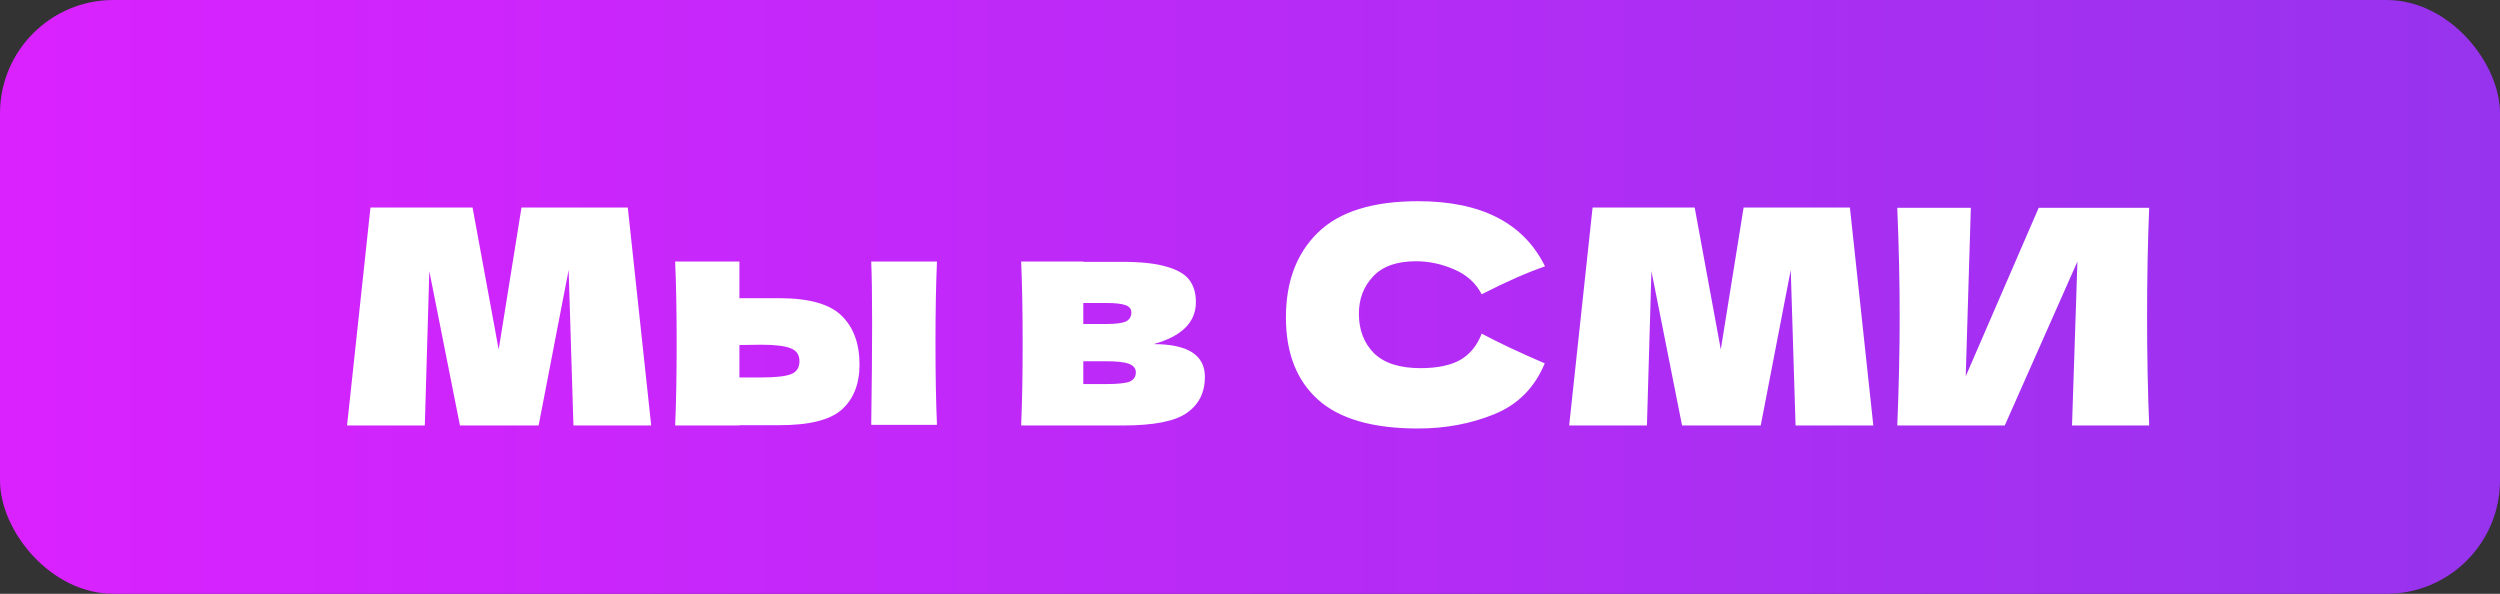
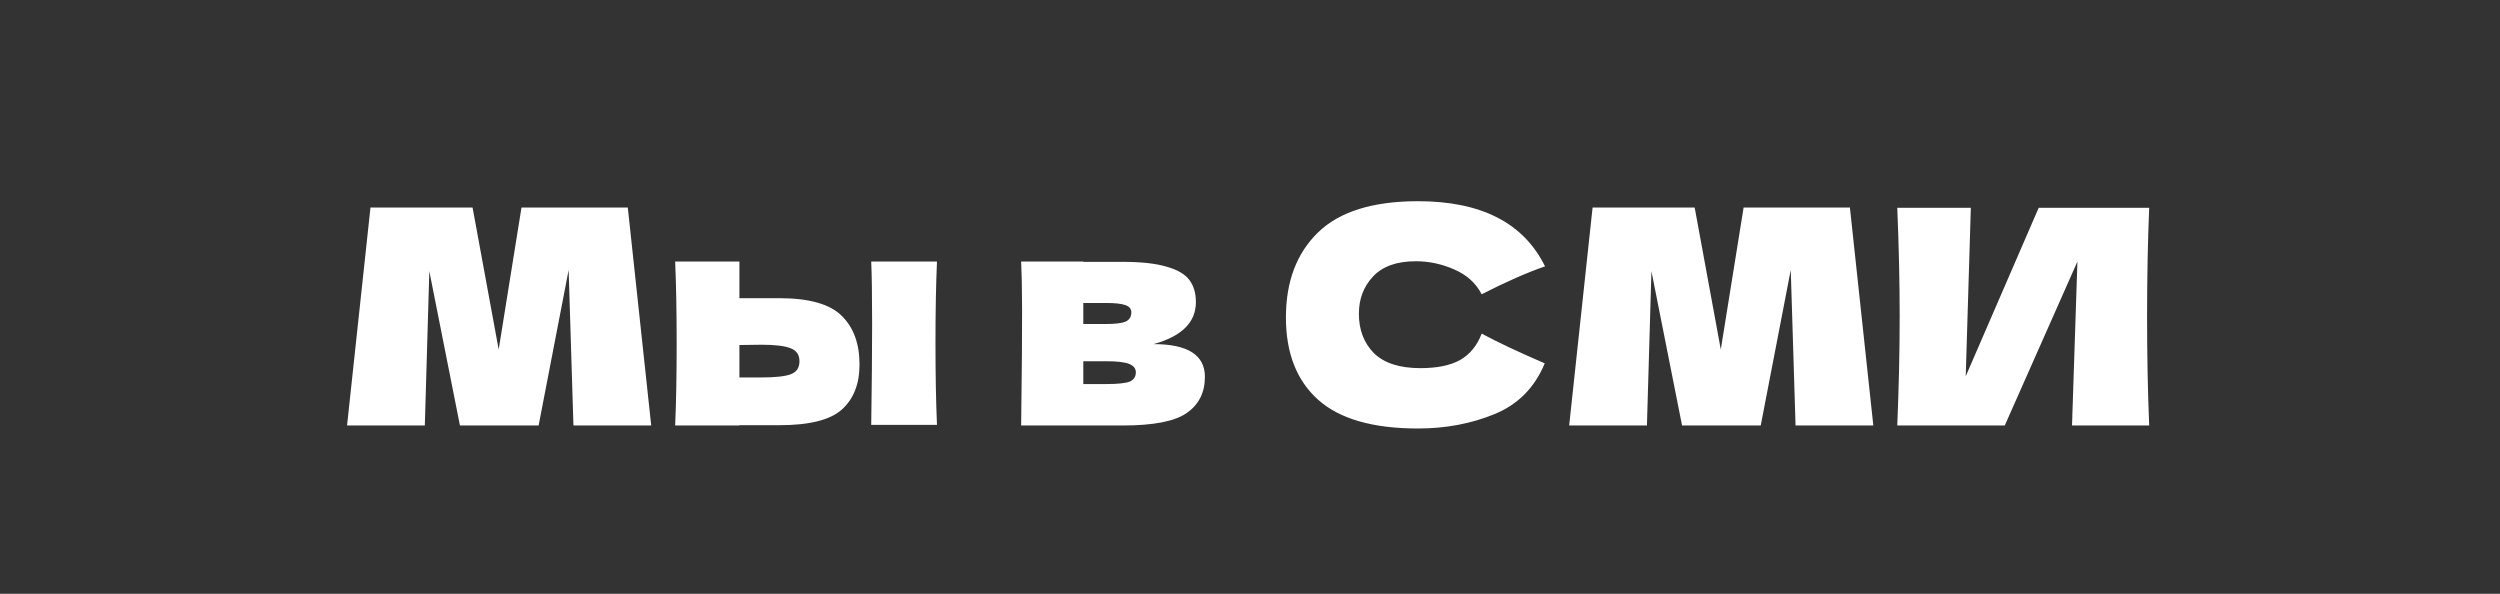
<svg xmlns="http://www.w3.org/2000/svg" width="661" height="157" viewBox="0 0 661 157" fill="none">
  <rect x="0" y="0" width="661" height="157" fill="#333333" stroke="none" />
-   <rect width="661" height="157" rx="30" fill="url(#paint0_linear_292_4)" />
-   <path d="M165.987 54.866L172.179 112.5H151.618L150.348 71.378L142.409 112.5H121.61L113.512 71.695L112.322 112.5H91.761L97.953 54.866H124.944L131.851 92.415L137.884 54.866H165.987ZM206.059 78.84C213.945 78.84 219.449 80.401 222.571 83.524C225.694 86.594 227.255 90.88 227.255 96.385C227.255 101.518 225.694 105.488 222.571 108.293C219.502 111.045 213.997 112.421 206.059 112.421H195.5V112.5H178.512C178.776 106.467 178.909 99.243 178.909 90.828C178.909 82.413 178.776 75.189 178.512 69.155H195.5V78.84H206.059ZM247.737 69.155C247.472 75.083 247.34 82.28 247.34 90.748C247.34 99.163 247.472 106.361 247.737 112.341H230.351C230.51 101.703 230.589 92.759 230.589 85.509C230.589 78.258 230.51 72.807 230.351 69.155H247.737ZM201.296 99.798C205.053 99.798 207.673 99.507 209.155 98.925C210.637 98.343 211.378 97.205 211.378 95.511C211.378 93.818 210.61 92.68 209.076 92.098C207.541 91.463 204.947 91.145 201.296 91.145L195.5 91.225V99.798H201.296ZM305.001 90.986C314.051 90.986 318.576 93.871 318.576 99.639C318.576 103.768 316.989 106.943 313.813 109.166C310.691 111.389 305.028 112.5 296.825 112.5H269.992C270.257 106.467 270.389 99.243 270.389 90.828C270.389 82.413 270.257 75.189 269.992 69.155H286.425V69.234H296.745C301.72 69.234 305.61 69.658 308.415 70.505C311.273 71.299 313.284 72.463 314.448 73.998C315.613 75.532 316.195 77.491 316.195 79.872C316.195 85.218 312.464 88.922 305.001 90.986ZM286.425 80.11V85.667H292.458C294.893 85.667 296.613 85.456 297.618 85.032C298.624 84.556 299.127 83.736 299.127 82.571C299.127 81.672 298.598 81.037 297.539 80.666C296.534 80.296 294.84 80.11 292.458 80.11H286.425ZM292.458 101.545C295.475 101.545 297.539 101.333 298.651 100.91C299.762 100.433 300.318 99.613 300.318 98.449C300.318 97.443 299.735 96.702 298.571 96.226C297.407 95.749 295.369 95.511 292.458 95.511H286.425V101.545H292.458ZM374.928 113.294C362.967 113.294 354.155 110.754 348.492 105.673C342.829 100.592 339.998 93.341 339.998 83.921C339.998 74.448 342.829 66.959 348.492 61.455C354.155 55.95 362.967 53.199 374.928 53.199C391.652 53.199 402.845 58.941 408.508 70.425C403.745 72.066 398.161 74.527 391.758 77.808C390.223 74.844 387.788 72.648 384.454 71.219C381.173 69.79 377.812 69.076 374.372 69.076C369.291 69.076 365.507 70.425 363.02 73.124C360.532 75.771 359.289 79.052 359.289 82.968C359.289 87.202 360.612 90.669 363.258 93.368C365.957 96.014 370.059 97.337 375.563 97.337C379.955 97.337 383.448 96.623 386.042 95.194C388.635 93.712 390.54 91.383 391.758 88.208C396.097 90.537 401.654 93.156 408.429 96.067C405.782 102.471 401.363 106.943 395.171 109.483C388.979 112.024 382.231 113.294 374.928 113.294ZM489.114 54.866L495.306 112.5H474.745L473.475 71.378L465.536 112.5H444.737L436.639 71.695L435.449 112.5H414.887L421.08 54.866H448.071L454.978 92.415L461.011 54.866H489.114ZM521.088 54.945L519.739 99.481L539.03 54.945H568.244C567.873 63.889 567.688 73.468 567.688 83.683C567.688 93.95 567.873 103.556 568.244 112.5H547.841L549.27 69.155L530.059 112.5H501.639C502.062 102.233 502.274 92.627 502.274 83.683C502.274 74.791 502.062 65.212 501.639 54.945H521.088Z" fill="white" />
+   <path d="M165.987 54.866L172.179 112.5H151.618L150.348 71.378L142.409 112.5H121.61L113.512 71.695L112.322 112.5H91.761L97.953 54.866H124.944L131.851 92.415L137.884 54.866H165.987ZM206.059 78.84C213.945 78.84 219.449 80.401 222.571 83.524C225.694 86.594 227.255 90.88 227.255 96.385C227.255 101.518 225.694 105.488 222.571 108.293C219.502 111.045 213.997 112.421 206.059 112.421H195.5V112.5H178.512C178.776 106.467 178.909 99.243 178.909 90.828C178.909 82.413 178.776 75.189 178.512 69.155H195.5V78.84H206.059ZM247.737 69.155C247.472 75.083 247.34 82.28 247.34 90.748C247.34 99.163 247.472 106.361 247.737 112.341H230.351C230.51 101.703 230.589 92.759 230.589 85.509C230.589 78.258 230.51 72.807 230.351 69.155H247.737ZM201.296 99.798C205.053 99.798 207.673 99.507 209.155 98.925C210.637 98.343 211.378 97.205 211.378 95.511C211.378 93.818 210.61 92.68 209.076 92.098C207.541 91.463 204.947 91.145 201.296 91.145L195.5 91.225V99.798H201.296ZM305.001 90.986C314.051 90.986 318.576 93.871 318.576 99.639C318.576 103.768 316.989 106.943 313.813 109.166C310.691 111.389 305.028 112.5 296.825 112.5H269.992C270.389 82.413 270.257 75.189 269.992 69.155H286.425V69.234H296.745C301.72 69.234 305.61 69.658 308.415 70.505C311.273 71.299 313.284 72.463 314.448 73.998C315.613 75.532 316.195 77.491 316.195 79.872C316.195 85.218 312.464 88.922 305.001 90.986ZM286.425 80.11V85.667H292.458C294.893 85.667 296.613 85.456 297.618 85.032C298.624 84.556 299.127 83.736 299.127 82.571C299.127 81.672 298.598 81.037 297.539 80.666C296.534 80.296 294.84 80.11 292.458 80.11H286.425ZM292.458 101.545C295.475 101.545 297.539 101.333 298.651 100.91C299.762 100.433 300.318 99.613 300.318 98.449C300.318 97.443 299.735 96.702 298.571 96.226C297.407 95.749 295.369 95.511 292.458 95.511H286.425V101.545H292.458ZM374.928 113.294C362.967 113.294 354.155 110.754 348.492 105.673C342.829 100.592 339.998 93.341 339.998 83.921C339.998 74.448 342.829 66.959 348.492 61.455C354.155 55.95 362.967 53.199 374.928 53.199C391.652 53.199 402.845 58.941 408.508 70.425C403.745 72.066 398.161 74.527 391.758 77.808C390.223 74.844 387.788 72.648 384.454 71.219C381.173 69.79 377.812 69.076 374.372 69.076C369.291 69.076 365.507 70.425 363.02 73.124C360.532 75.771 359.289 79.052 359.289 82.968C359.289 87.202 360.612 90.669 363.258 93.368C365.957 96.014 370.059 97.337 375.563 97.337C379.955 97.337 383.448 96.623 386.042 95.194C388.635 93.712 390.54 91.383 391.758 88.208C396.097 90.537 401.654 93.156 408.429 96.067C405.782 102.471 401.363 106.943 395.171 109.483C388.979 112.024 382.231 113.294 374.928 113.294ZM489.114 54.866L495.306 112.5H474.745L473.475 71.378L465.536 112.5H444.737L436.639 71.695L435.449 112.5H414.887L421.08 54.866H448.071L454.978 92.415L461.011 54.866H489.114ZM521.088 54.945L519.739 99.481L539.03 54.945H568.244C567.873 63.889 567.688 73.468 567.688 83.683C567.688 93.95 567.873 103.556 568.244 112.5H547.841L549.27 69.155L530.059 112.5H501.639C502.062 102.233 502.274 92.627 502.274 83.683C502.274 74.791 502.062 65.212 501.639 54.945H521.088Z" fill="white" />
  <defs>
    <linearGradient id="paint0_linear_292_4" x1="0" y1="78.5" x2="661" y2="78.5" gradientUnits="userSpaceOnUse">
      <stop stop-color="#DA22FF" />
      <stop offset="1" stop-color="#9733EE" />
    </linearGradient>
  </defs>
</svg>